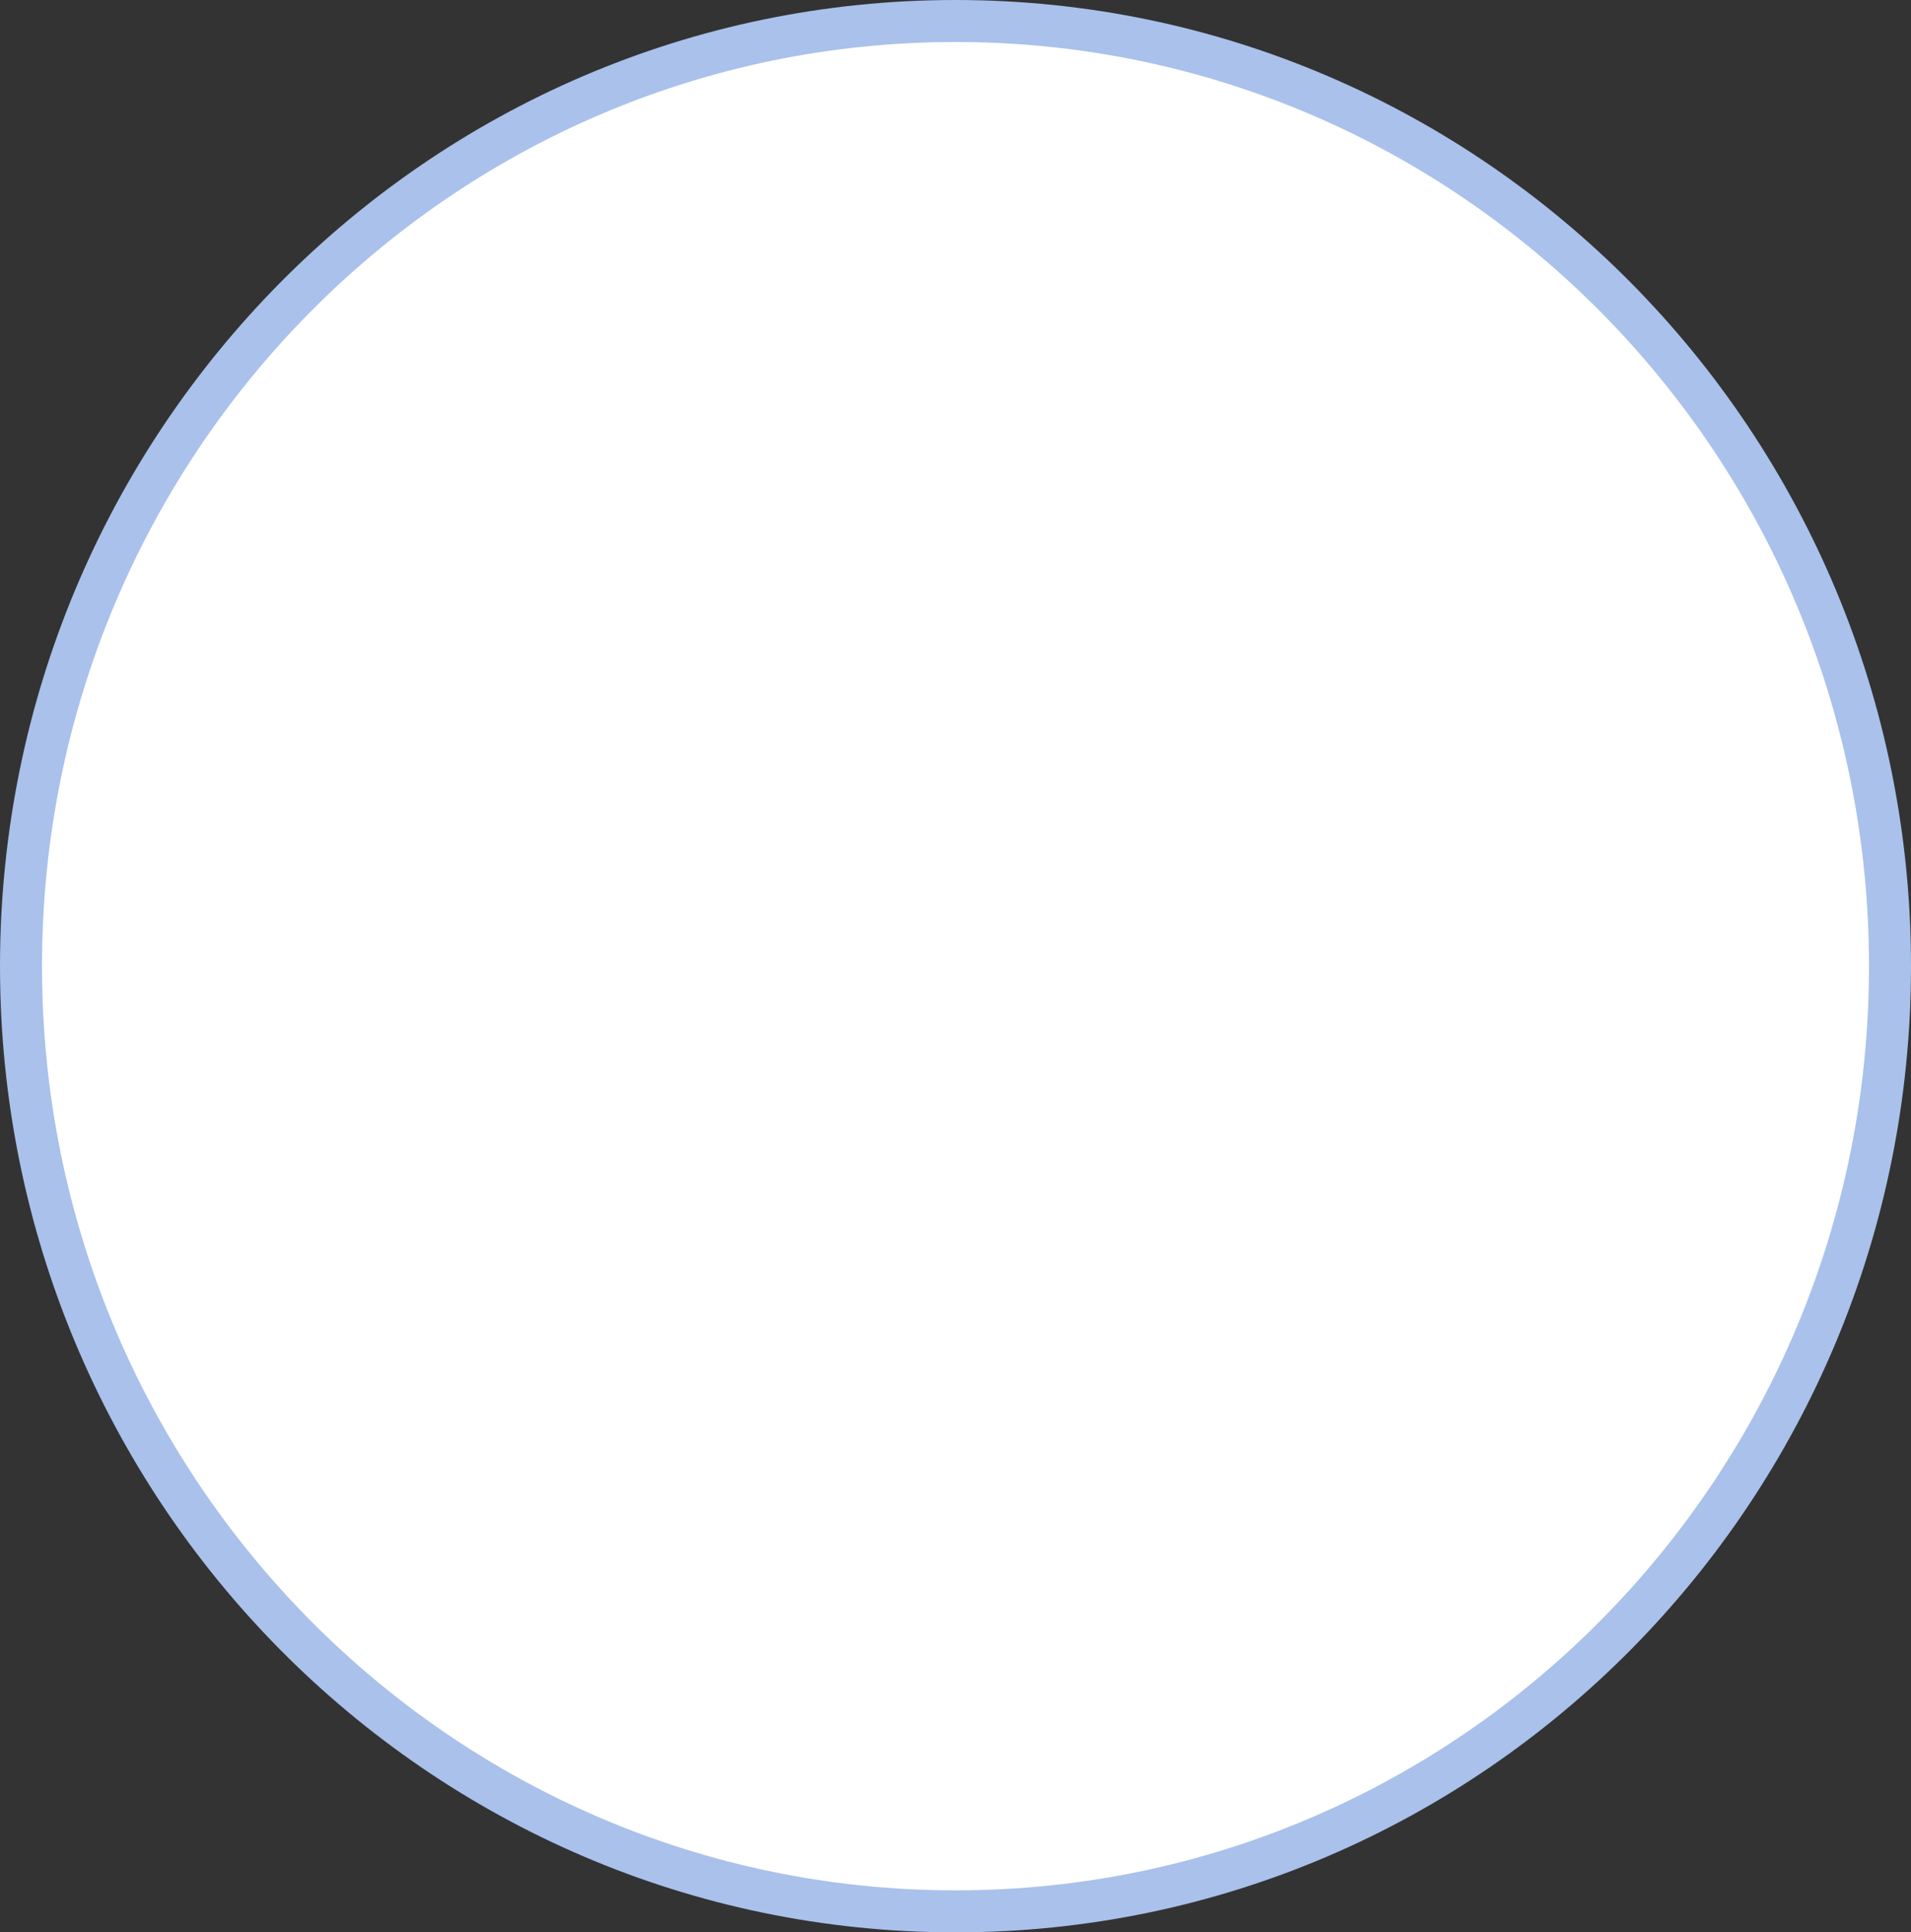
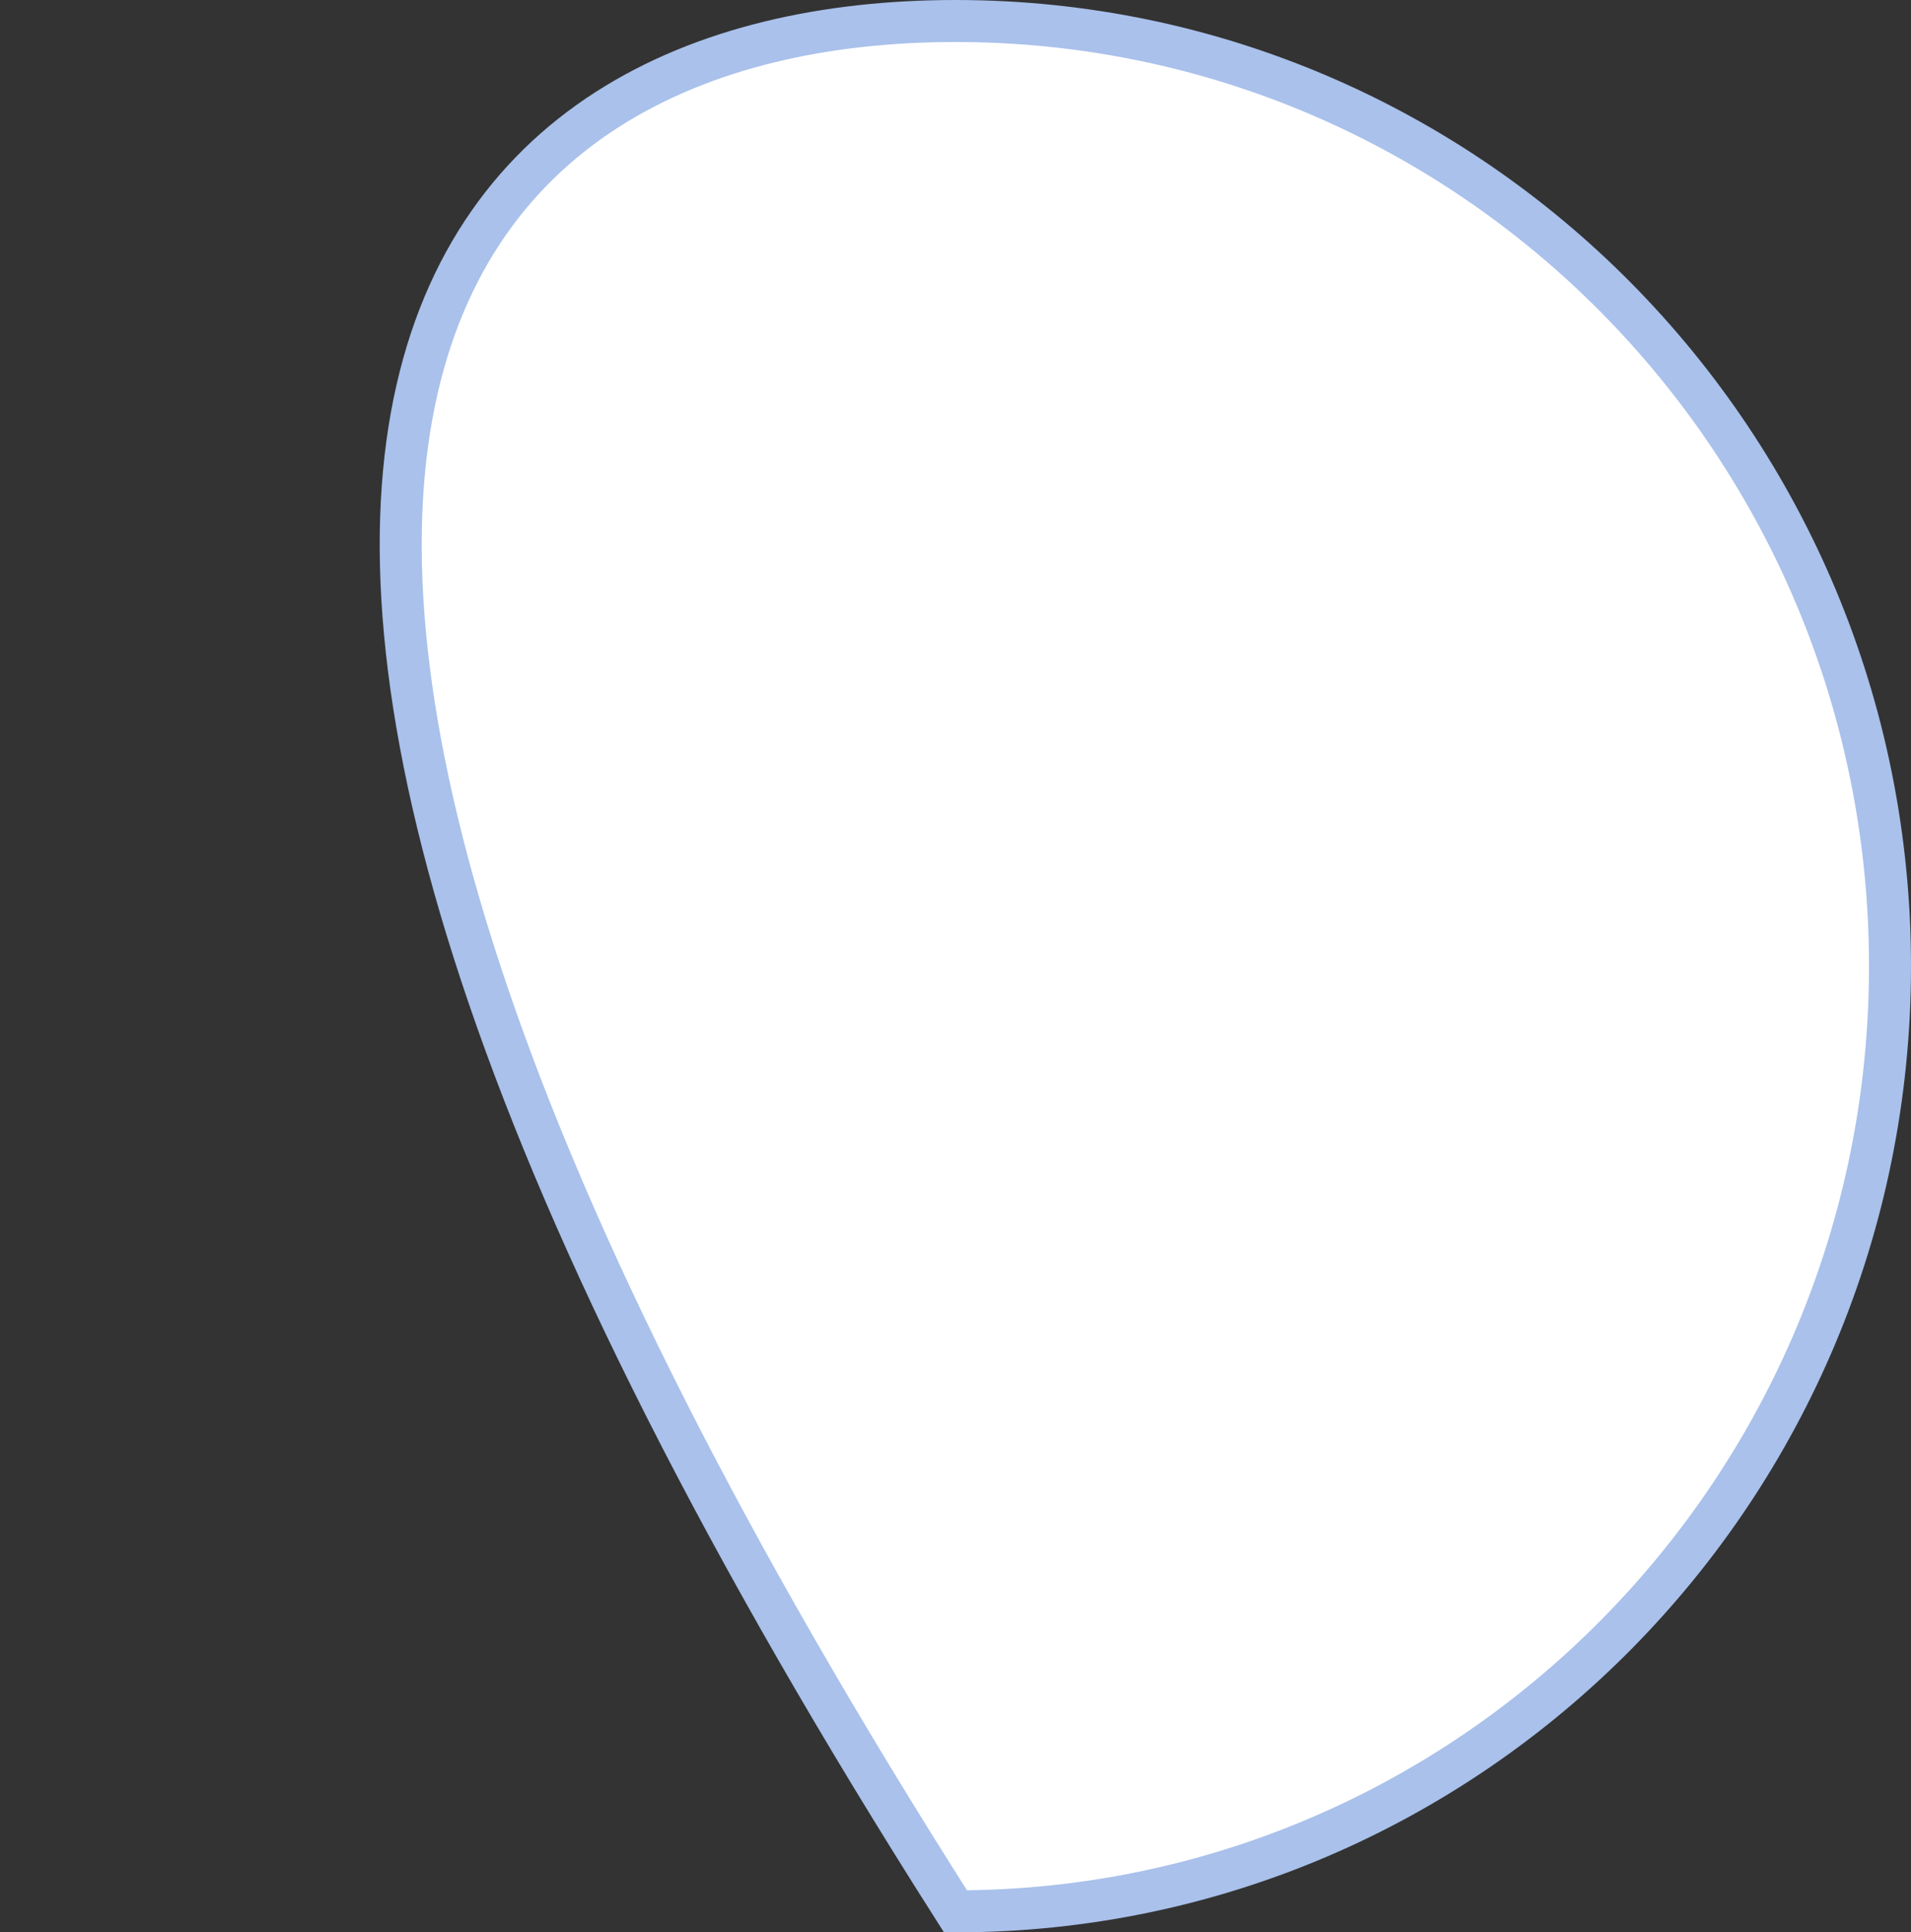
<svg xmlns="http://www.w3.org/2000/svg" fill="none" height="100%" overflow="visible" preserveAspectRatio="none" style="display: block;" viewBox="0 0 91 92" width="100%">
  <rect x="0" y="0" width="91" height="92" fill="#333333" stroke="none" />
-   <path d="M45.5 1C70.066 1 90 21.137 90 46C90 70.863 70.066 91 45.5 91C20.934 91 1 70.863 1 46C1 21.137 20.934 1 45.5 1Z" fill="white" id="Ellipse 582" stroke="#A9C1EB" stroke-width="2" />
+   <path d="M45.5 1C70.066 1 90 21.137 90 46C90 70.863 70.066 91 45.5 91C1 21.137 20.934 1 45.5 1Z" fill="white" id="Ellipse 582" stroke="#A9C1EB" stroke-width="2" />
</svg>